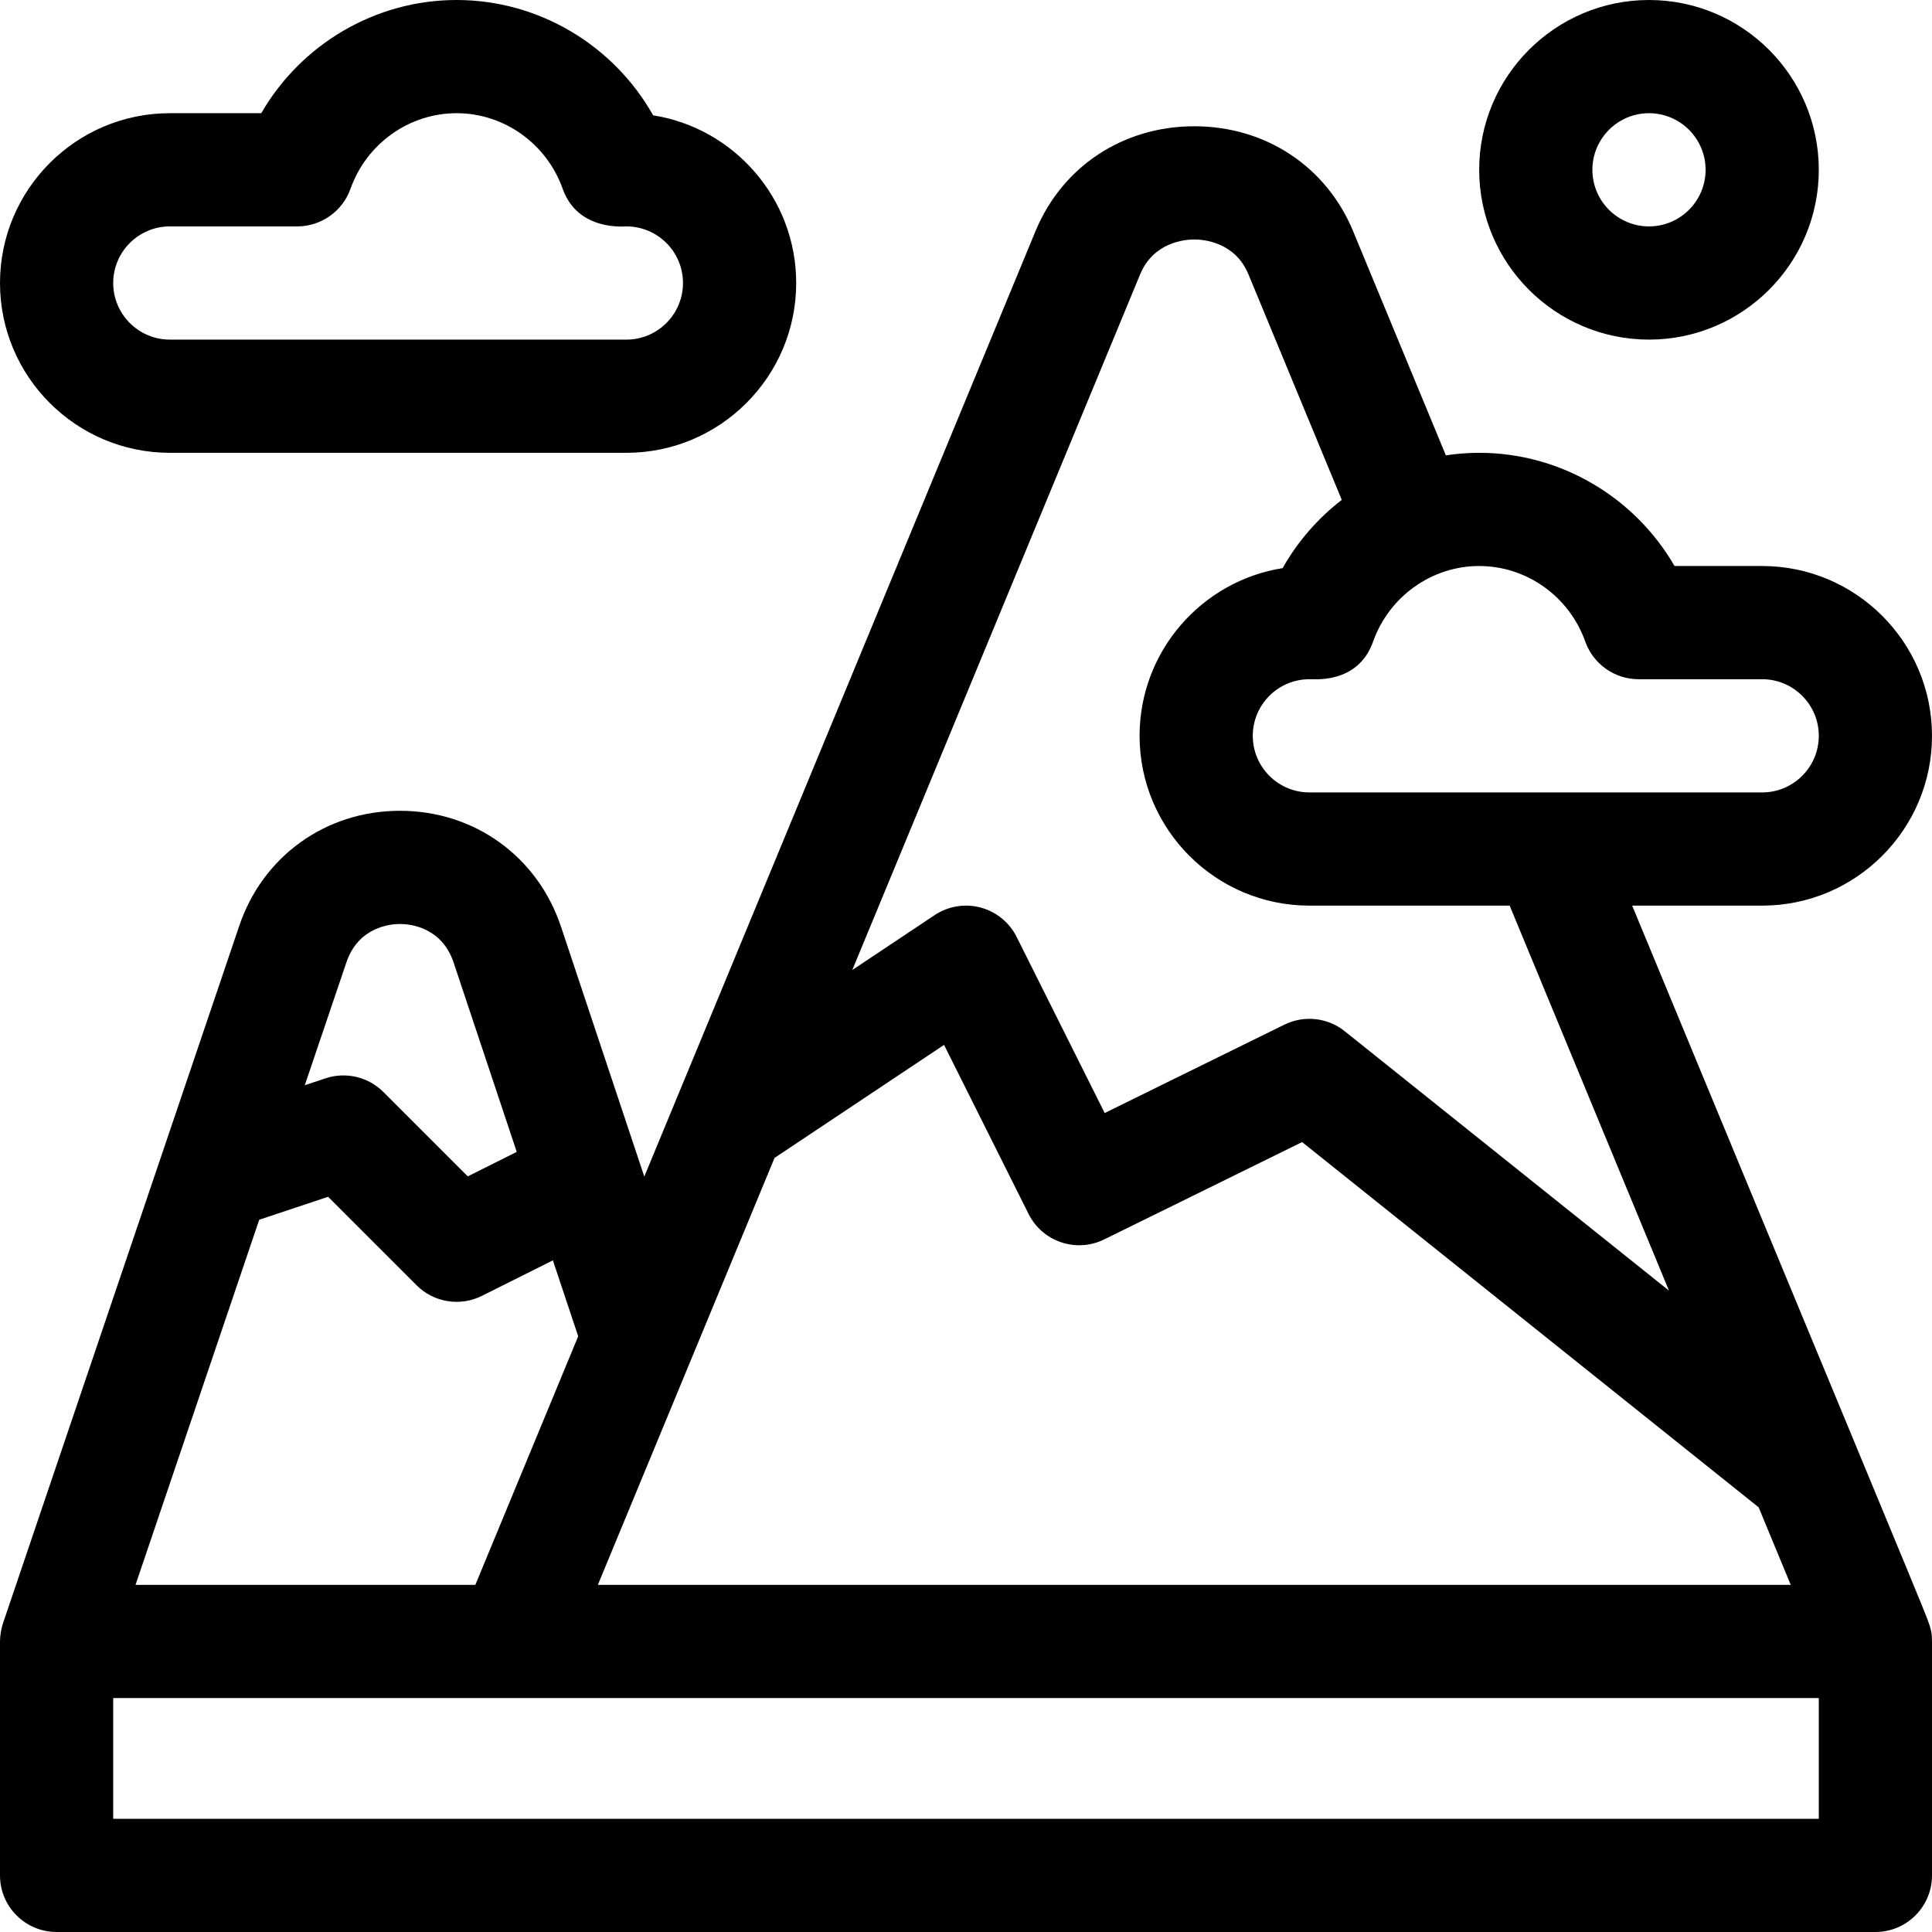
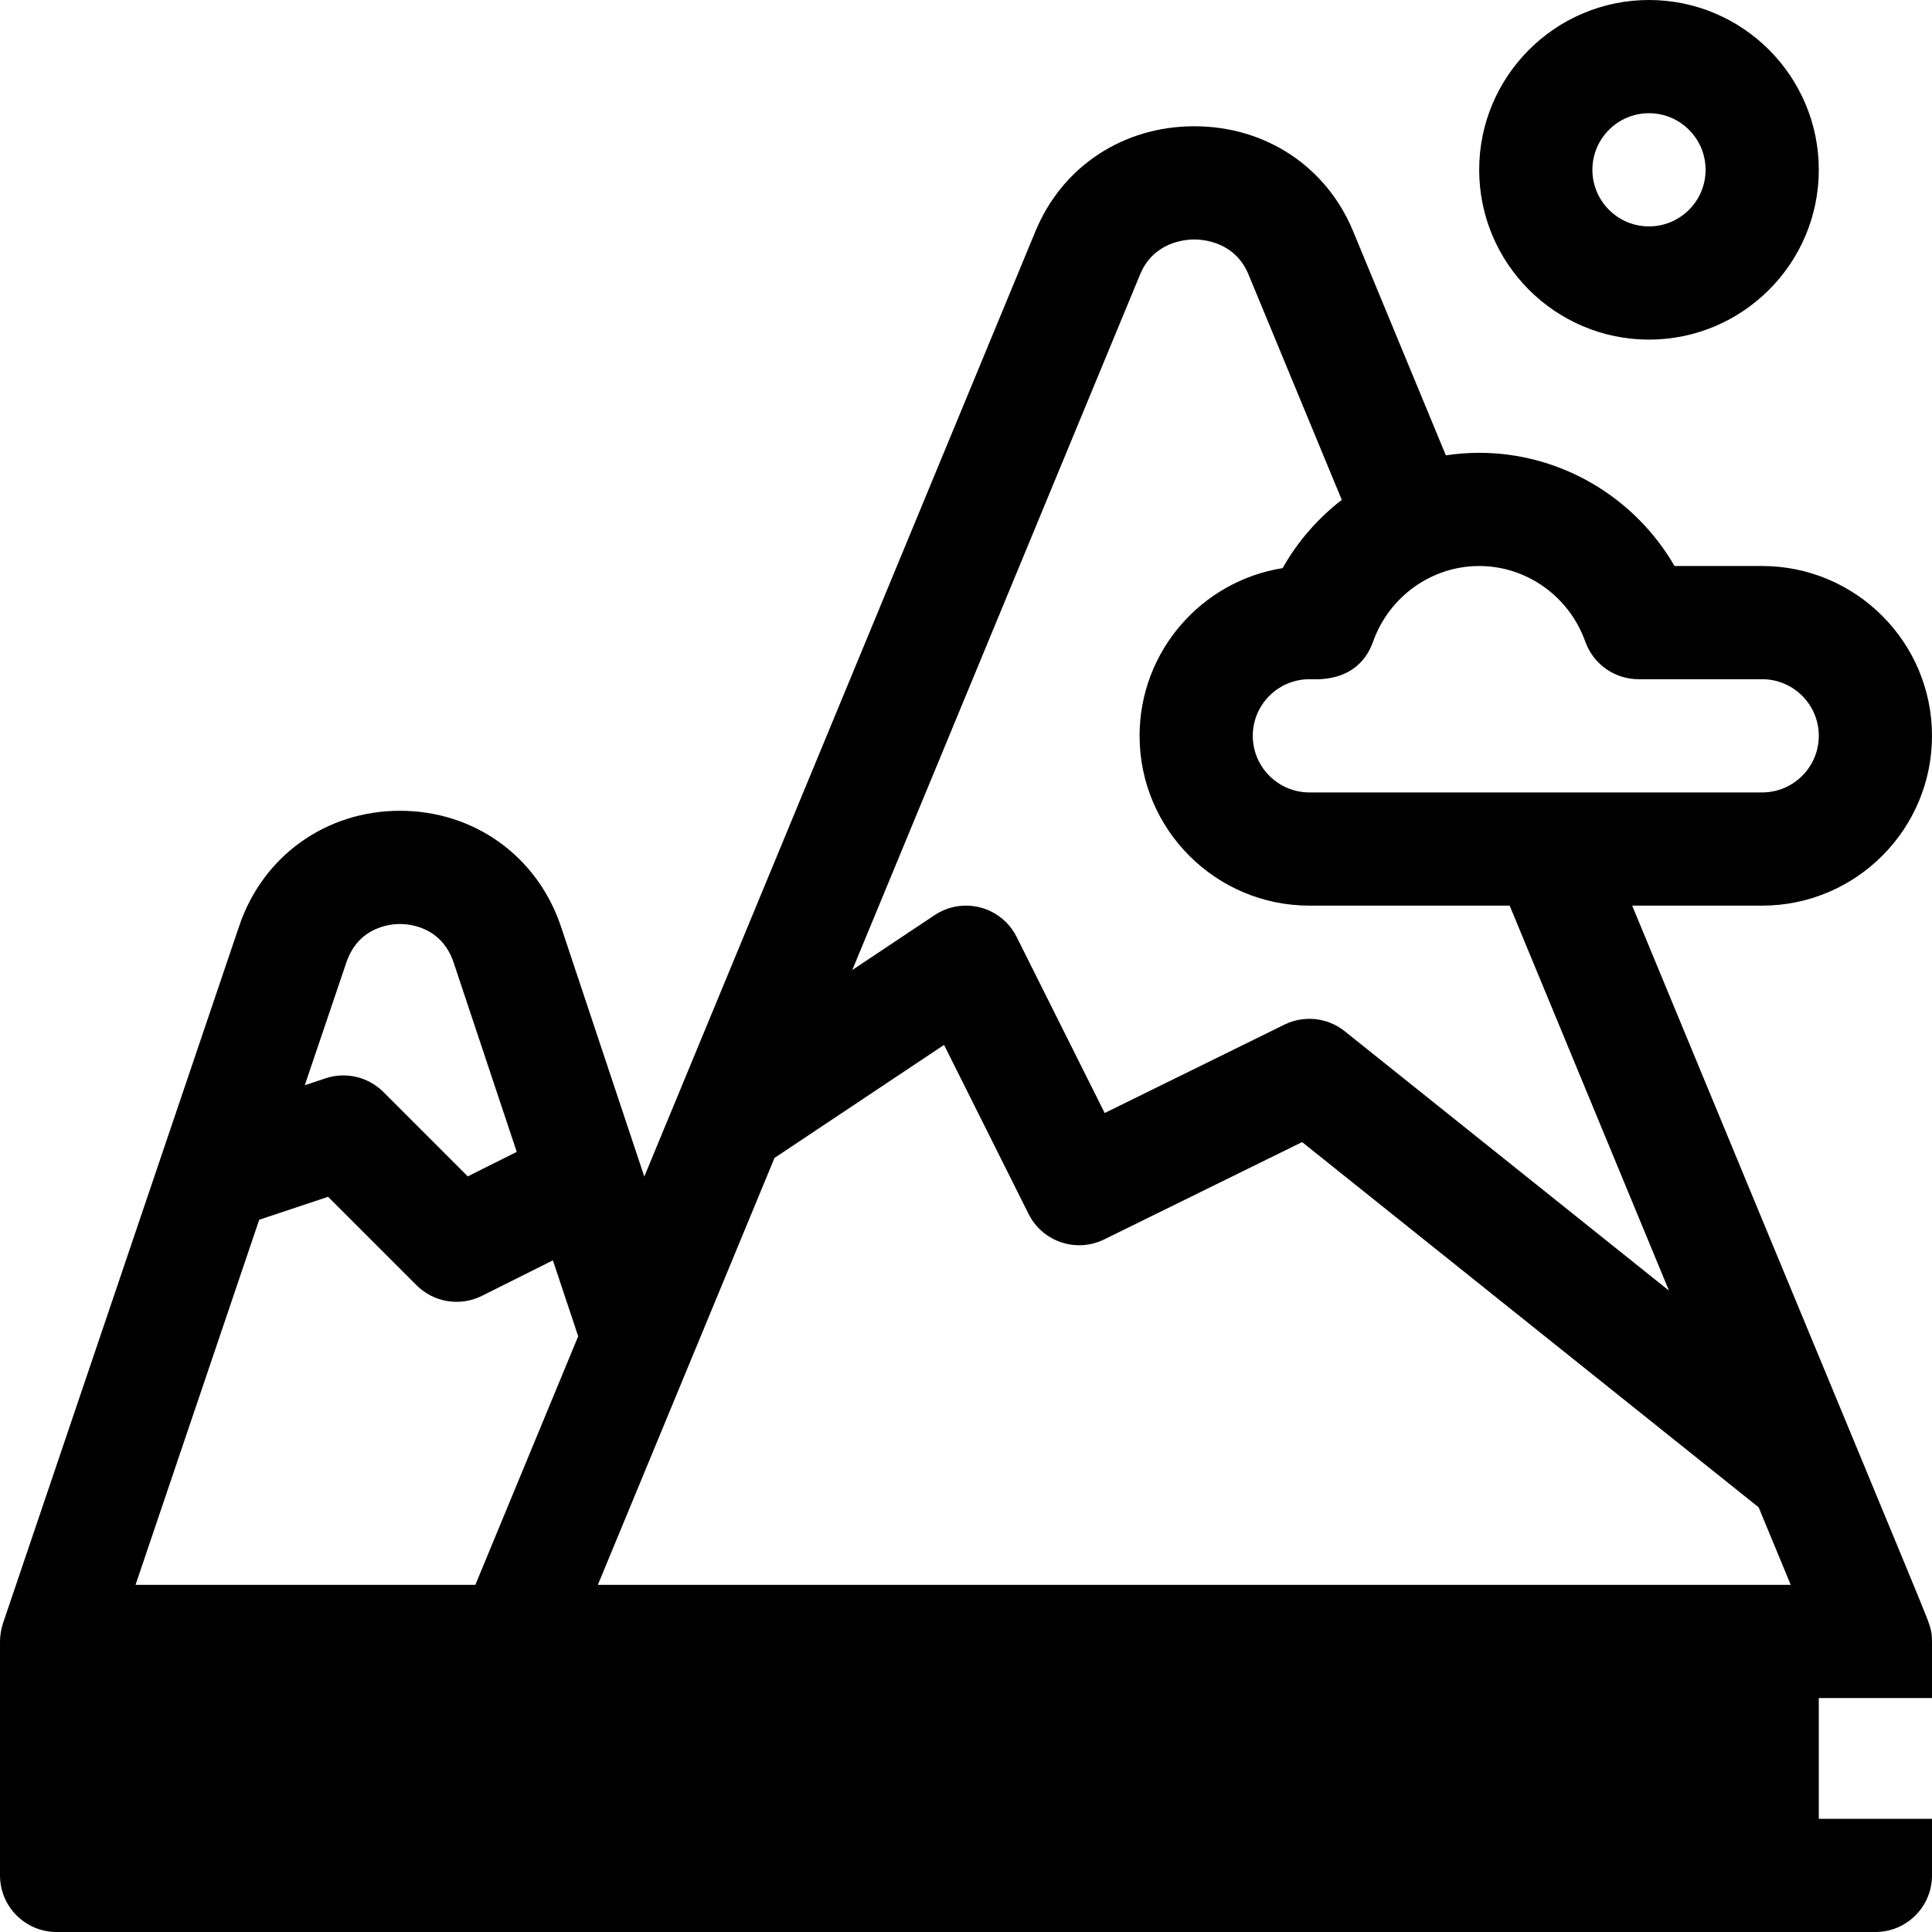
<svg xmlns="http://www.w3.org/2000/svg" xml:space="preserve" style="enable-background:new 0 0 512 512;" viewBox="0 0 512 512" y="0px" x="0px" id="Capa_1" version="1.1">
  <g>
    <g>
      <path d="M437,0c-24.813,0-45,20.187-45,45s20.187,45,45,45s45-20.187,45-45S461.813,0,437,0z M437,60c-8.271,0-15-6.729-15-15    s6.729-15,15-15s15,6.729,15,15S445.271,60,437,60z" />
    </g>
  </g>
  <g>
    <g>
-       <path d="M510.749,429c-1.88-4.982-27.597-66.695-78.205-189H467c24.813,0,45-20.187,45-45s-20.187-45-45-45h-23.229    c-10.583-18.296-30.242-30-51.771-30c-2.988,0-5.938,0.233-8.834,0.67l-24.585-59.415c-7.095-17.144-23.219-27.794-42.081-27.794    s-34.986,10.65-42.081,27.794l-95.144,229.93c-0.005,0.013-0.011,0.027-0.017,0.04l-8.514,20.575l-22.054-66.163    c-6.23-18.692-22.988-30.77-42.691-30.77s-36.46,12.078-42.667,30.701L0.793,430.188C0.341,431.518,0,433.408,0,435v62    c0,8.284,6.716,15,15,15h482c8.284,0,15-6.716,15-15v-62c0-0.038-0.005-0.074-0.006-0.112    C511.98,432.994,511.869,431.967,510.749,429z M363.888,170.024C368.145,158.047,379.442,150,392,150    c12.558,0,23.855,8.047,28.112,20.024c2.126,5.981,7.786,9.976,14.134,9.976H467c8.271,0,15,6.729,15,15s-6.729,15-15,15    c-25.574,0-97.511,0-120,0c-8.271,0-15-6.729-15-15s6.729-15,15-15C347.549,179.851,359.748,181.671,363.888,170.024z     M302.14,72.727c3.558-8.597,11.891-9.265,14.36-9.265s10.803,0.668,14.36,9.264l24.723,59.748    c-6.305,4.865-11.668,10.987-15.672,18.083C318.453,153.967,302,172.598,302,195c0,24.813,20.187,45,45,45h53.077l42.218,102.027    l-85.925-68.74c-4.541-3.633-10.772-4.313-15.99-1.747l-47.628,23.424l-23.335-46.672c-1.924-3.848-5.408-6.685-9.566-7.789    c-4.157-1.104-8.59-0.37-12.17,2.017l-21.818,14.545L302.14,72.727z M205.259,306.855l44.924-29.949l22.401,44.802    c3.689,7.376,12.64,10.39,20.037,6.752l52.449-25.795l120.989,96.791L474.56,420H158.44L205.259,306.855z M91.769,255.125    c3.173-9.517,11.695-10.257,14.231-10.257s11.058,0.74,14.23,10.257l16.711,50.134l-12.98,6.49l-22.355-22.355    c-4.017-4.017-9.958-5.42-15.35-3.624l-5.487,1.829L91.769,255.125z M68.693,323.247l18.255-6.085l23.445,23.445    c4.558,4.558,11.53,5.702,17.314,2.81l18.817-9.408l6.706,20.119L125.973,420H35.918L68.693,323.247z M482,482H30v-32    c7.279,0,443.792,0,452,0V482z" />
+       <path d="M510.749,429c-1.88-4.982-27.597-66.695-78.205-189H467c24.813,0,45-20.187,45-45s-20.187-45-45-45h-23.229    c-10.583-18.296-30.242-30-51.771-30c-2.988,0-5.938,0.233-8.834,0.67l-24.585-59.415c-7.095-17.144-23.219-27.794-42.081-27.794    s-34.986,10.65-42.081,27.794l-95.144,229.93c-0.005,0.013-0.011,0.027-0.017,0.04l-8.514,20.575l-22.054-66.163    c-6.23-18.692-22.988-30.77-42.691-30.77s-36.46,12.078-42.667,30.701L0.793,430.188C0.341,431.518,0,433.408,0,435v62    c0,8.284,6.716,15,15,15h482c8.284,0,15-6.716,15-15v-62c0-0.038-0.005-0.074-0.006-0.112    C511.98,432.994,511.869,431.967,510.749,429z M363.888,170.024C368.145,158.047,379.442,150,392,150    c12.558,0,23.855,8.047,28.112,20.024c2.126,5.981,7.786,9.976,14.134,9.976H467c8.271,0,15,6.729,15,15s-6.729,15-15,15    c-25.574,0-97.511,0-120,0c-8.271,0-15-6.729-15-15s6.729-15,15-15C347.549,179.851,359.748,181.671,363.888,170.024z     M302.14,72.727c3.558-8.597,11.891-9.265,14.36-9.265s10.803,0.668,14.36,9.264l24.723,59.748    c-6.305,4.865-11.668,10.987-15.672,18.083C318.453,153.967,302,172.598,302,195c0,24.813,20.187,45,45,45h53.077l42.218,102.027    l-85.925-68.74c-4.541-3.633-10.772-4.313-15.99-1.747l-47.628,23.424l-23.335-46.672c-1.924-3.848-5.408-6.685-9.566-7.789    c-4.157-1.104-8.59-0.37-12.17,2.017l-21.818,14.545L302.14,72.727z M205.259,306.855l44.924-29.949l22.401,44.802    c3.689,7.376,12.64,10.39,20.037,6.752l52.449-25.795l120.989,96.791L474.56,420H158.44L205.259,306.855z M91.769,255.125    c3.173-9.517,11.695-10.257,14.231-10.257s11.058,0.74,14.23,10.257l16.711,50.134l-12.98,6.49l-22.355-22.355    c-4.017-4.017-9.958-5.42-15.35-3.624l-5.487,1.829L91.769,255.125z M68.693,323.247l18.255-6.085l23.445,23.445    c4.558,4.558,11.53,5.702,17.314,2.81l18.817-9.408l6.706,20.119L125.973,420H35.918L68.693,323.247z M482,482v-32    c7.279,0,443.792,0,452,0V482z" />
    </g>
  </g>
  <g>
    <g>
-       <path d="M173.089,30.558C162.586,11.941,142.747,0,121,0C99.472,0,79.812,11.704,69.23,30H45C20.187,30,0,50.187,0,75    s20.187,45,45,45h121c24.813,0,45-20.187,45-45C211,52.598,194.546,33.967,173.089,30.558z M166,90H45c-8.271,0-15-6.729-15-15    s6.729-15,15-15h33.754c6.348,0,12.008-3.995,14.134-9.976C97.145,38.047,108.442,30,121,30s23.855,8.047,28.112,20.024    C153.175,61.454,165.76,59.935,166,60c8.271,0,15,6.729,15,15S174.271,90,166,90z" />
-     </g>
+       </g>
  </g>
  <g>
</g>
  <g>
</g>
  <g>
</g>
  <g>
</g>
  <g>
</g>
  <g>
</g>
  <g>
</g>
  <g>
</g>
  <g>
</g>
  <g>
</g>
  <g>
</g>
  <g>
</g>
  <g>
</g>
  <g>
</g>
  <g>
</g>
</svg>